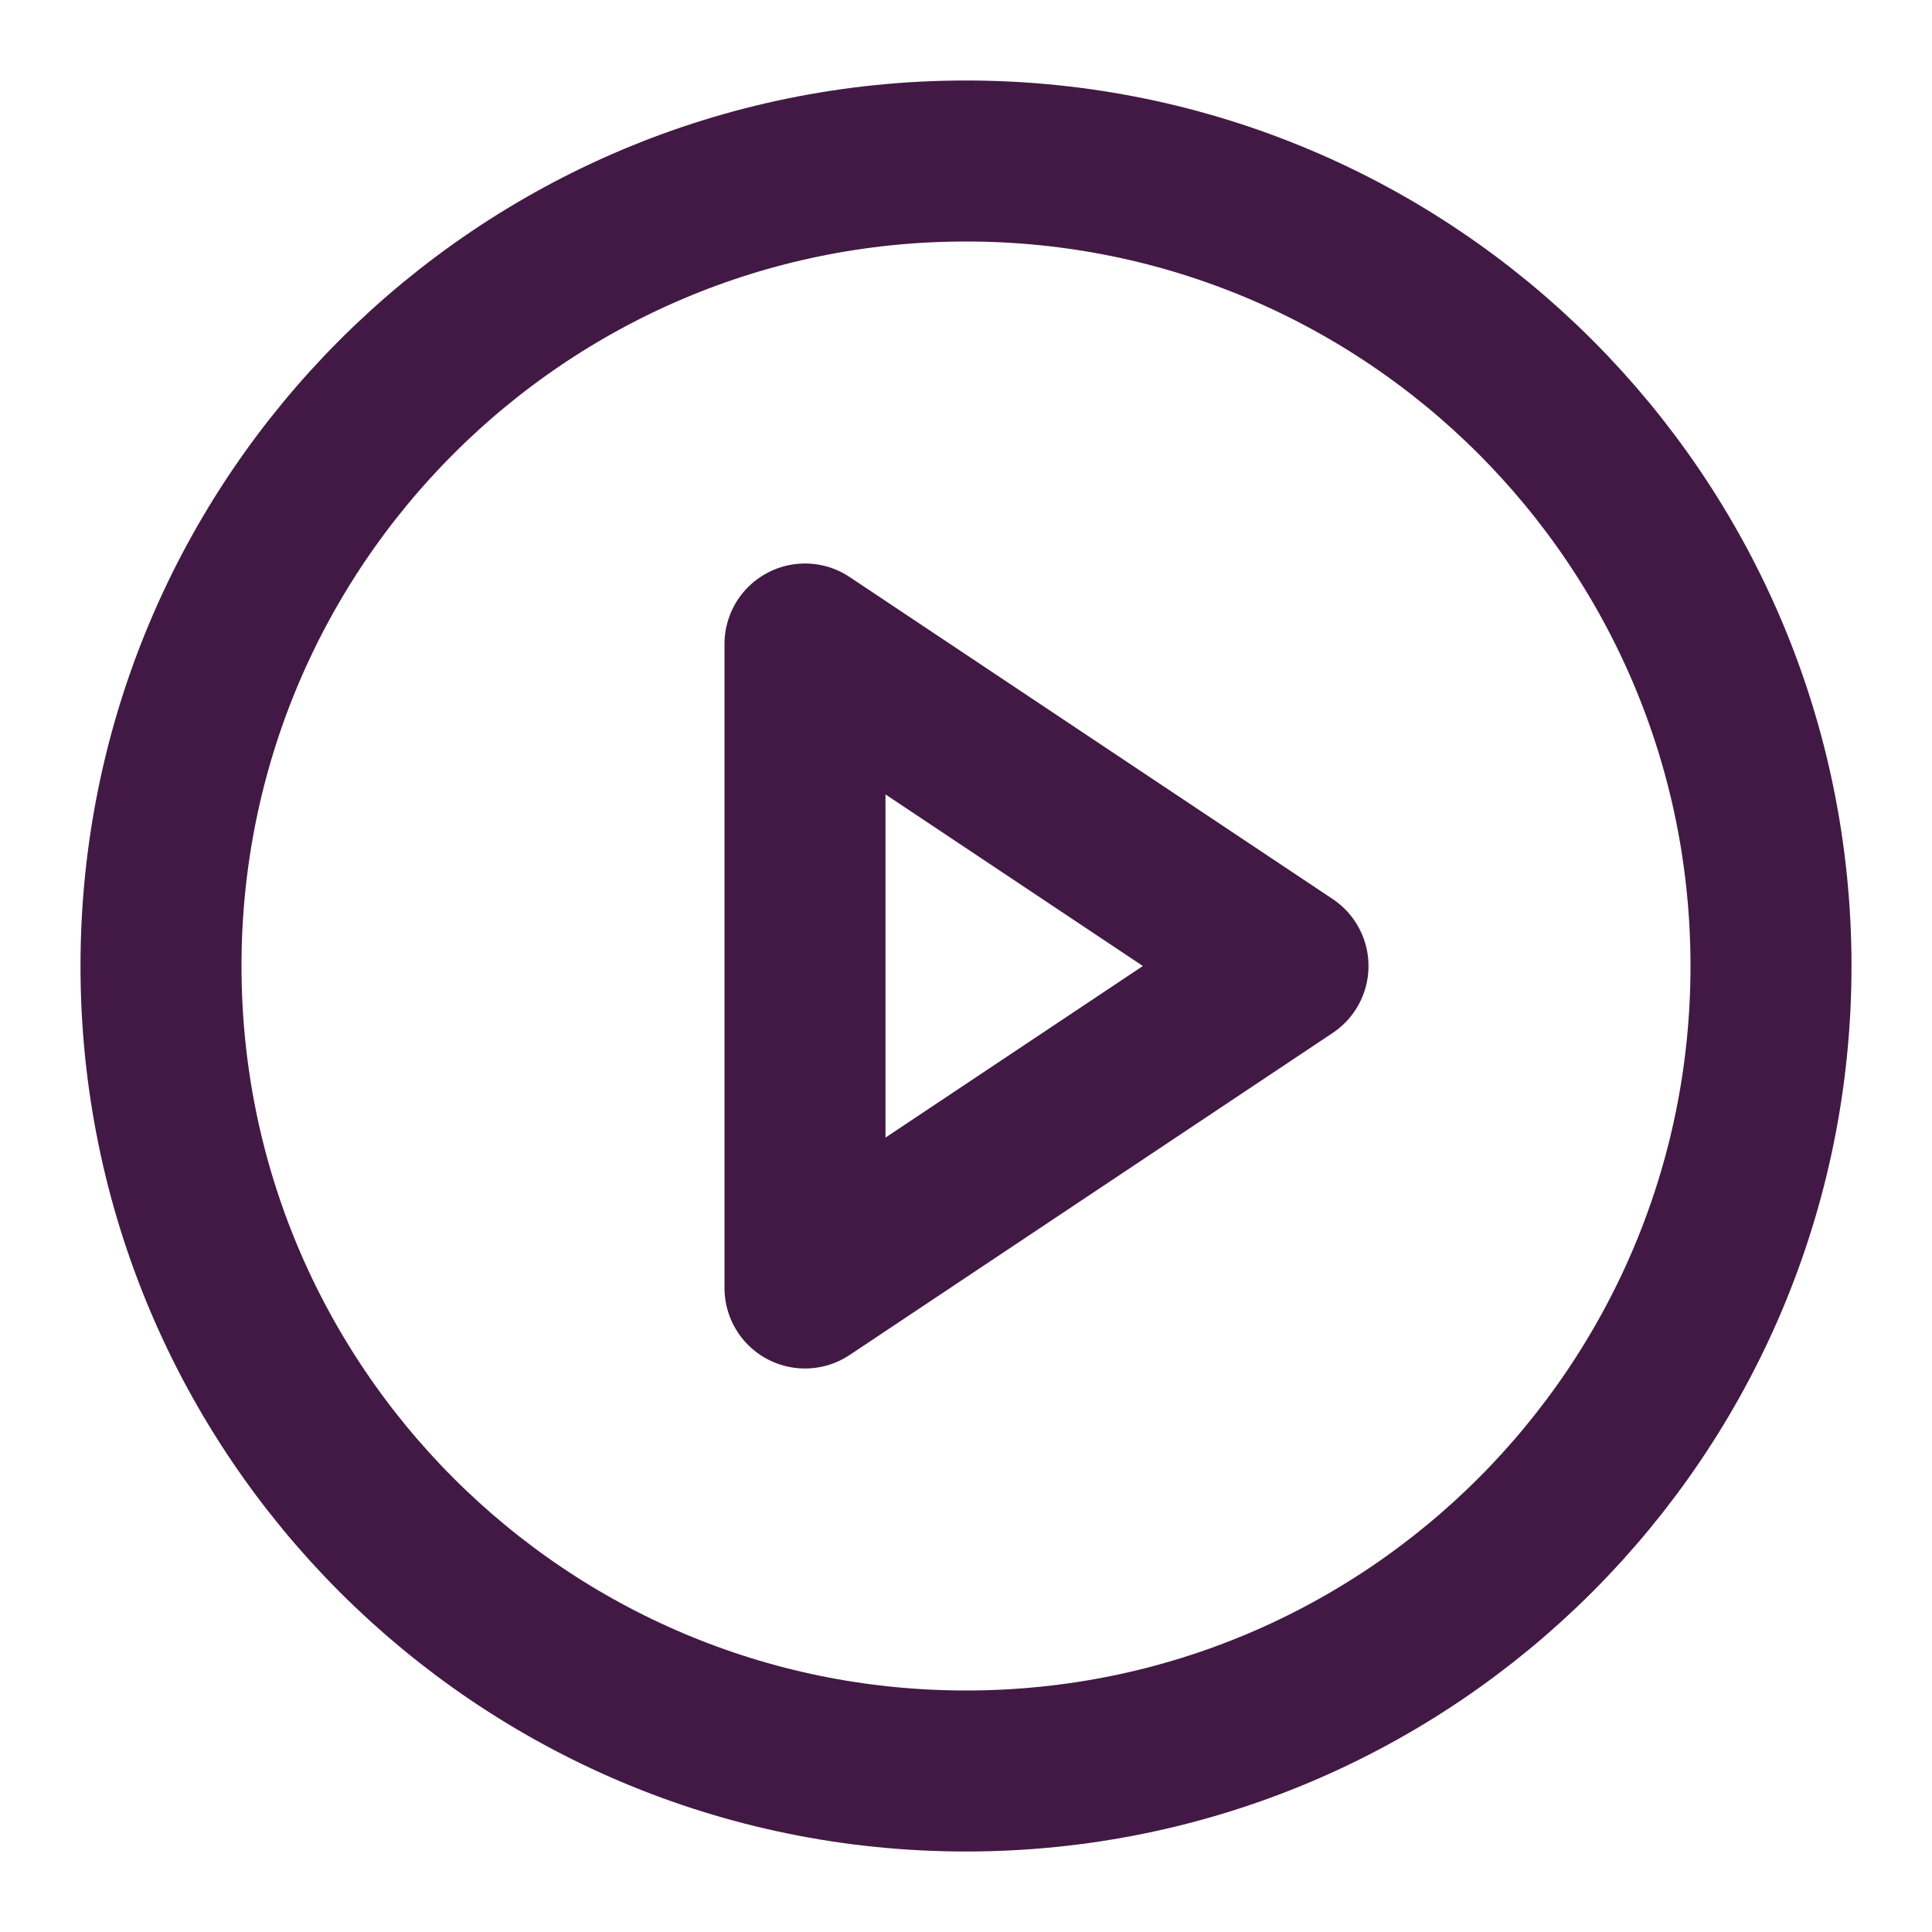
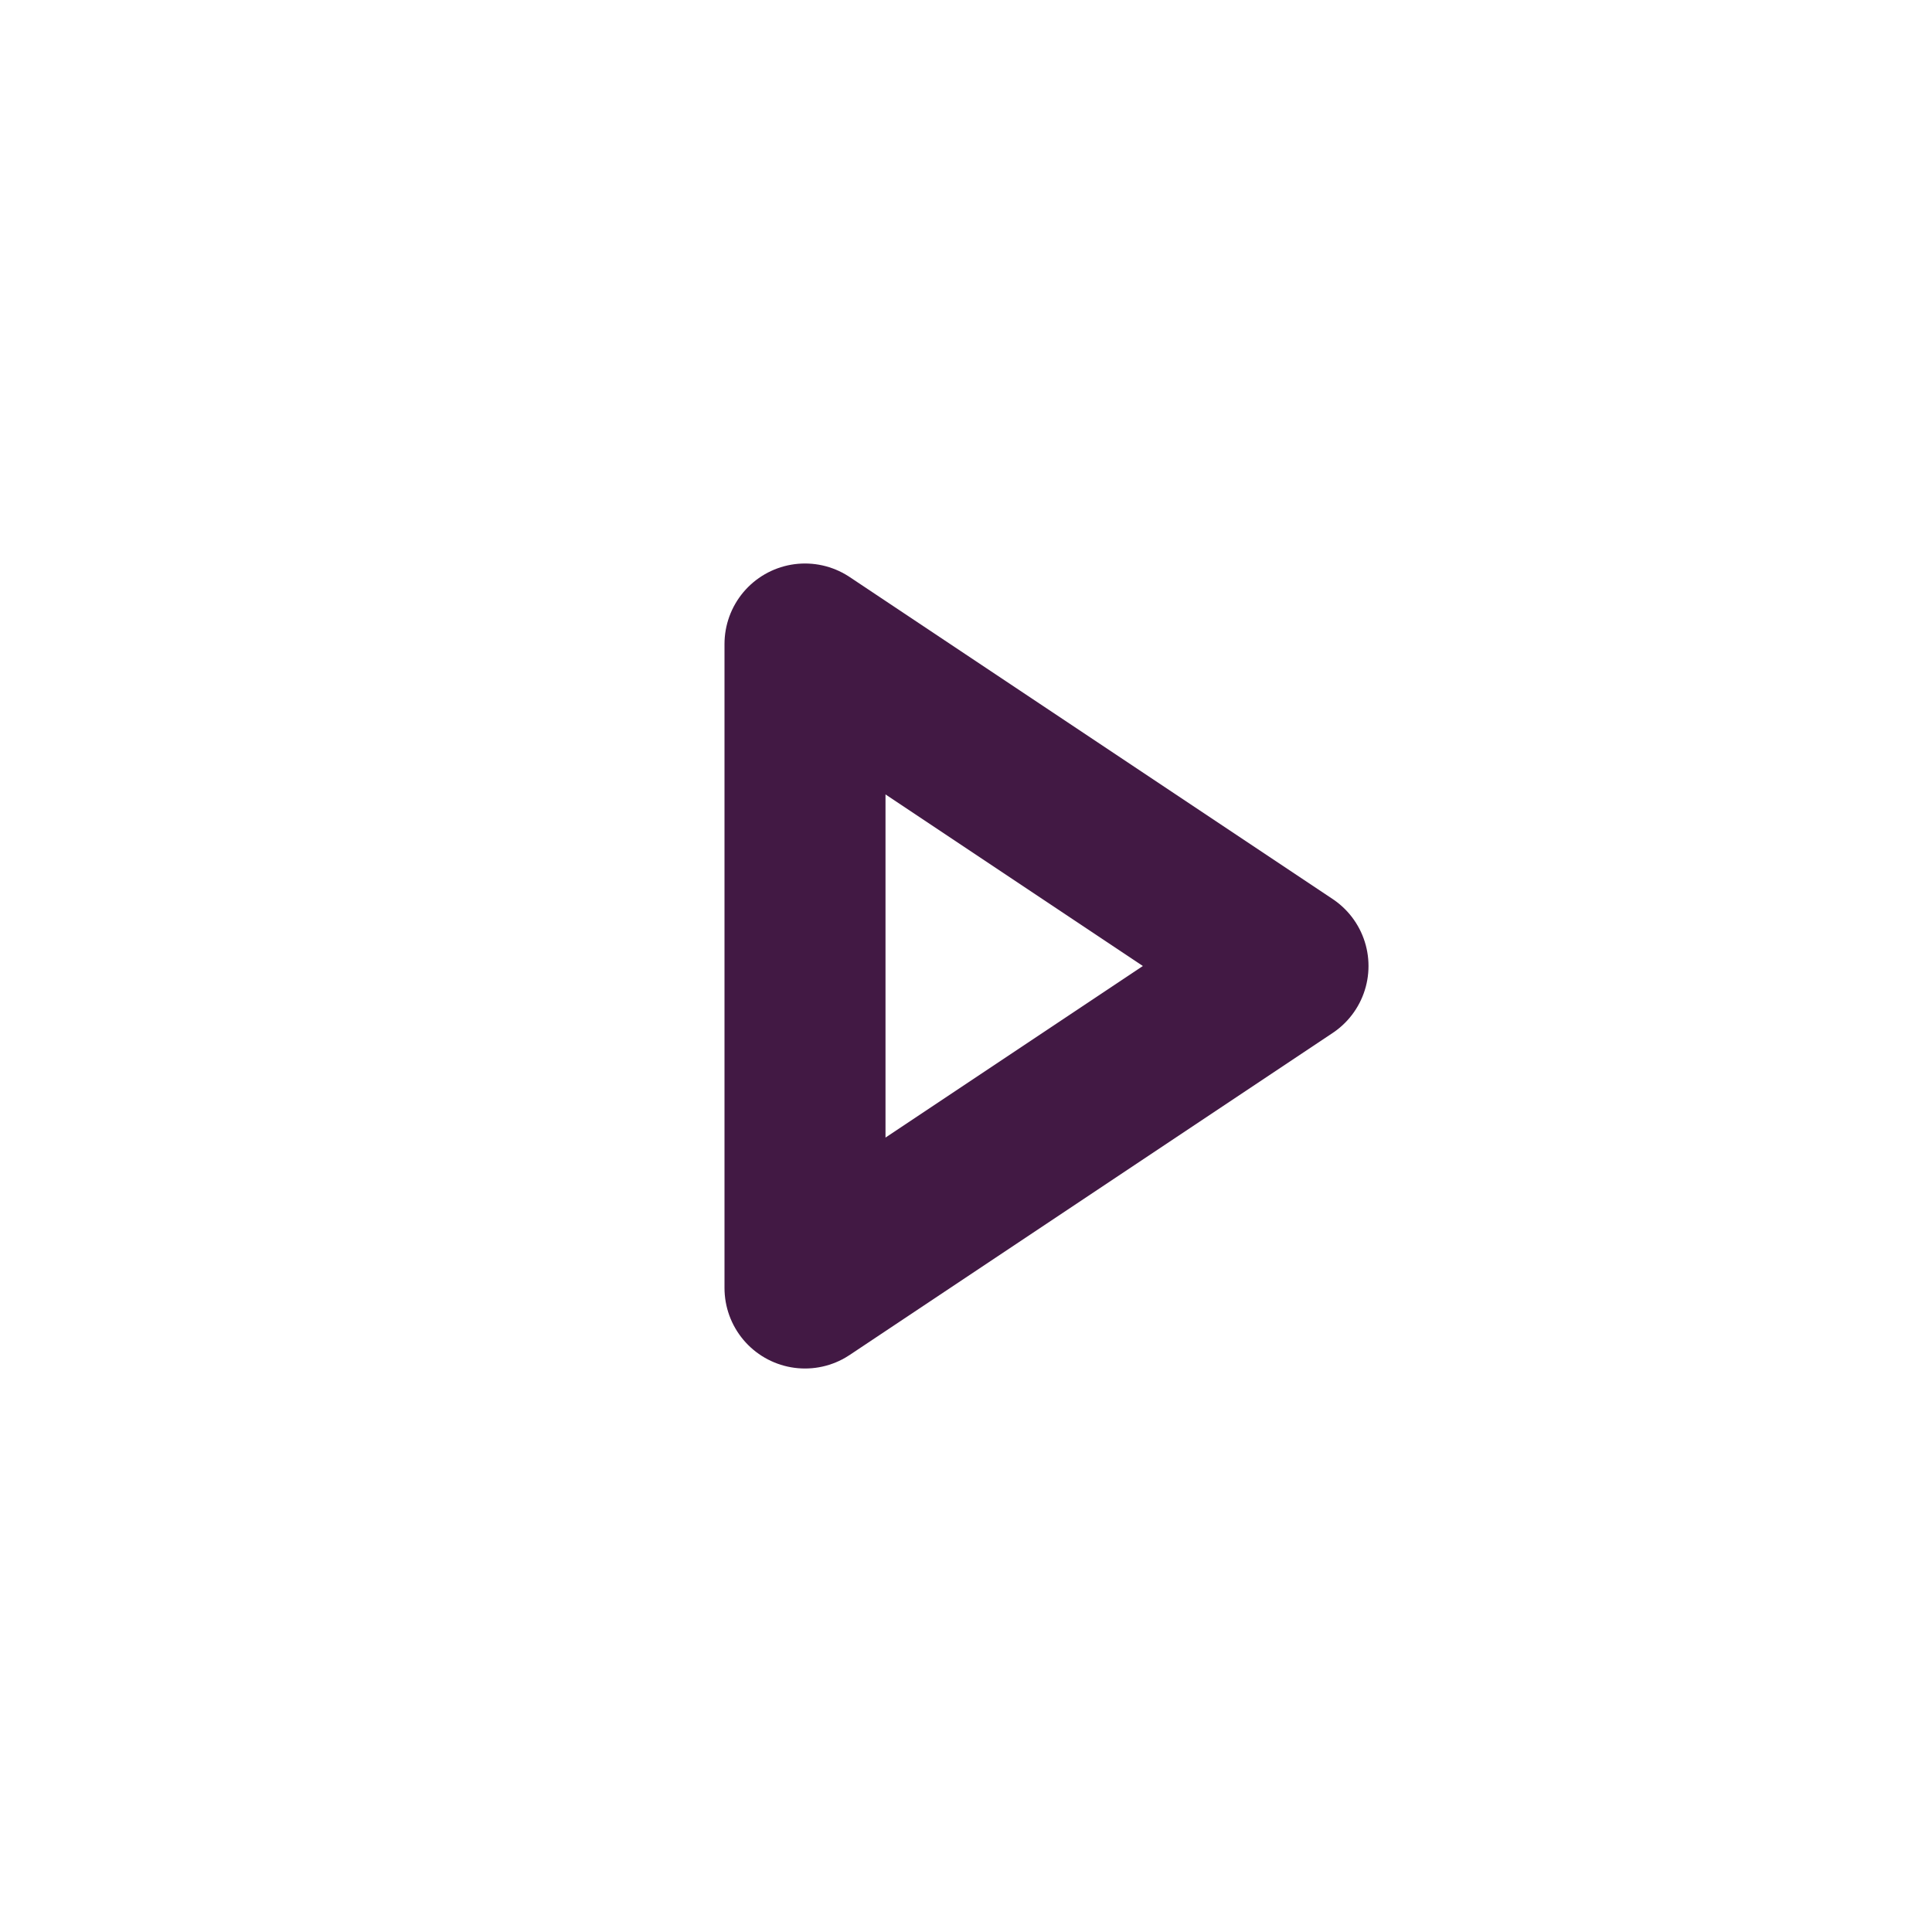
<svg xmlns="http://www.w3.org/2000/svg" width="24" height="24" viewBox="0 0 24 24" fill="none">
-   <path d="M12 22C17.523 22 22 17.523 22 12C22 6.477 17.523 2 12 2C6.477 2 2 6.477 2 12C2 17.523 6.477 22 12 22Z" stroke="#421944" stroke-width="2" stroke-linecap="round" stroke-linejoin="round" />
-   <path d="M10 8L16 12L10 16V8Z" stroke="#421944" stroke-width="2" stroke-linecap="round" stroke-linejoin="round" />
+   <path d="M10 8L16 12L10 16V8" stroke="#421944" stroke-width="2" stroke-linecap="round" stroke-linejoin="round" />
</svg>